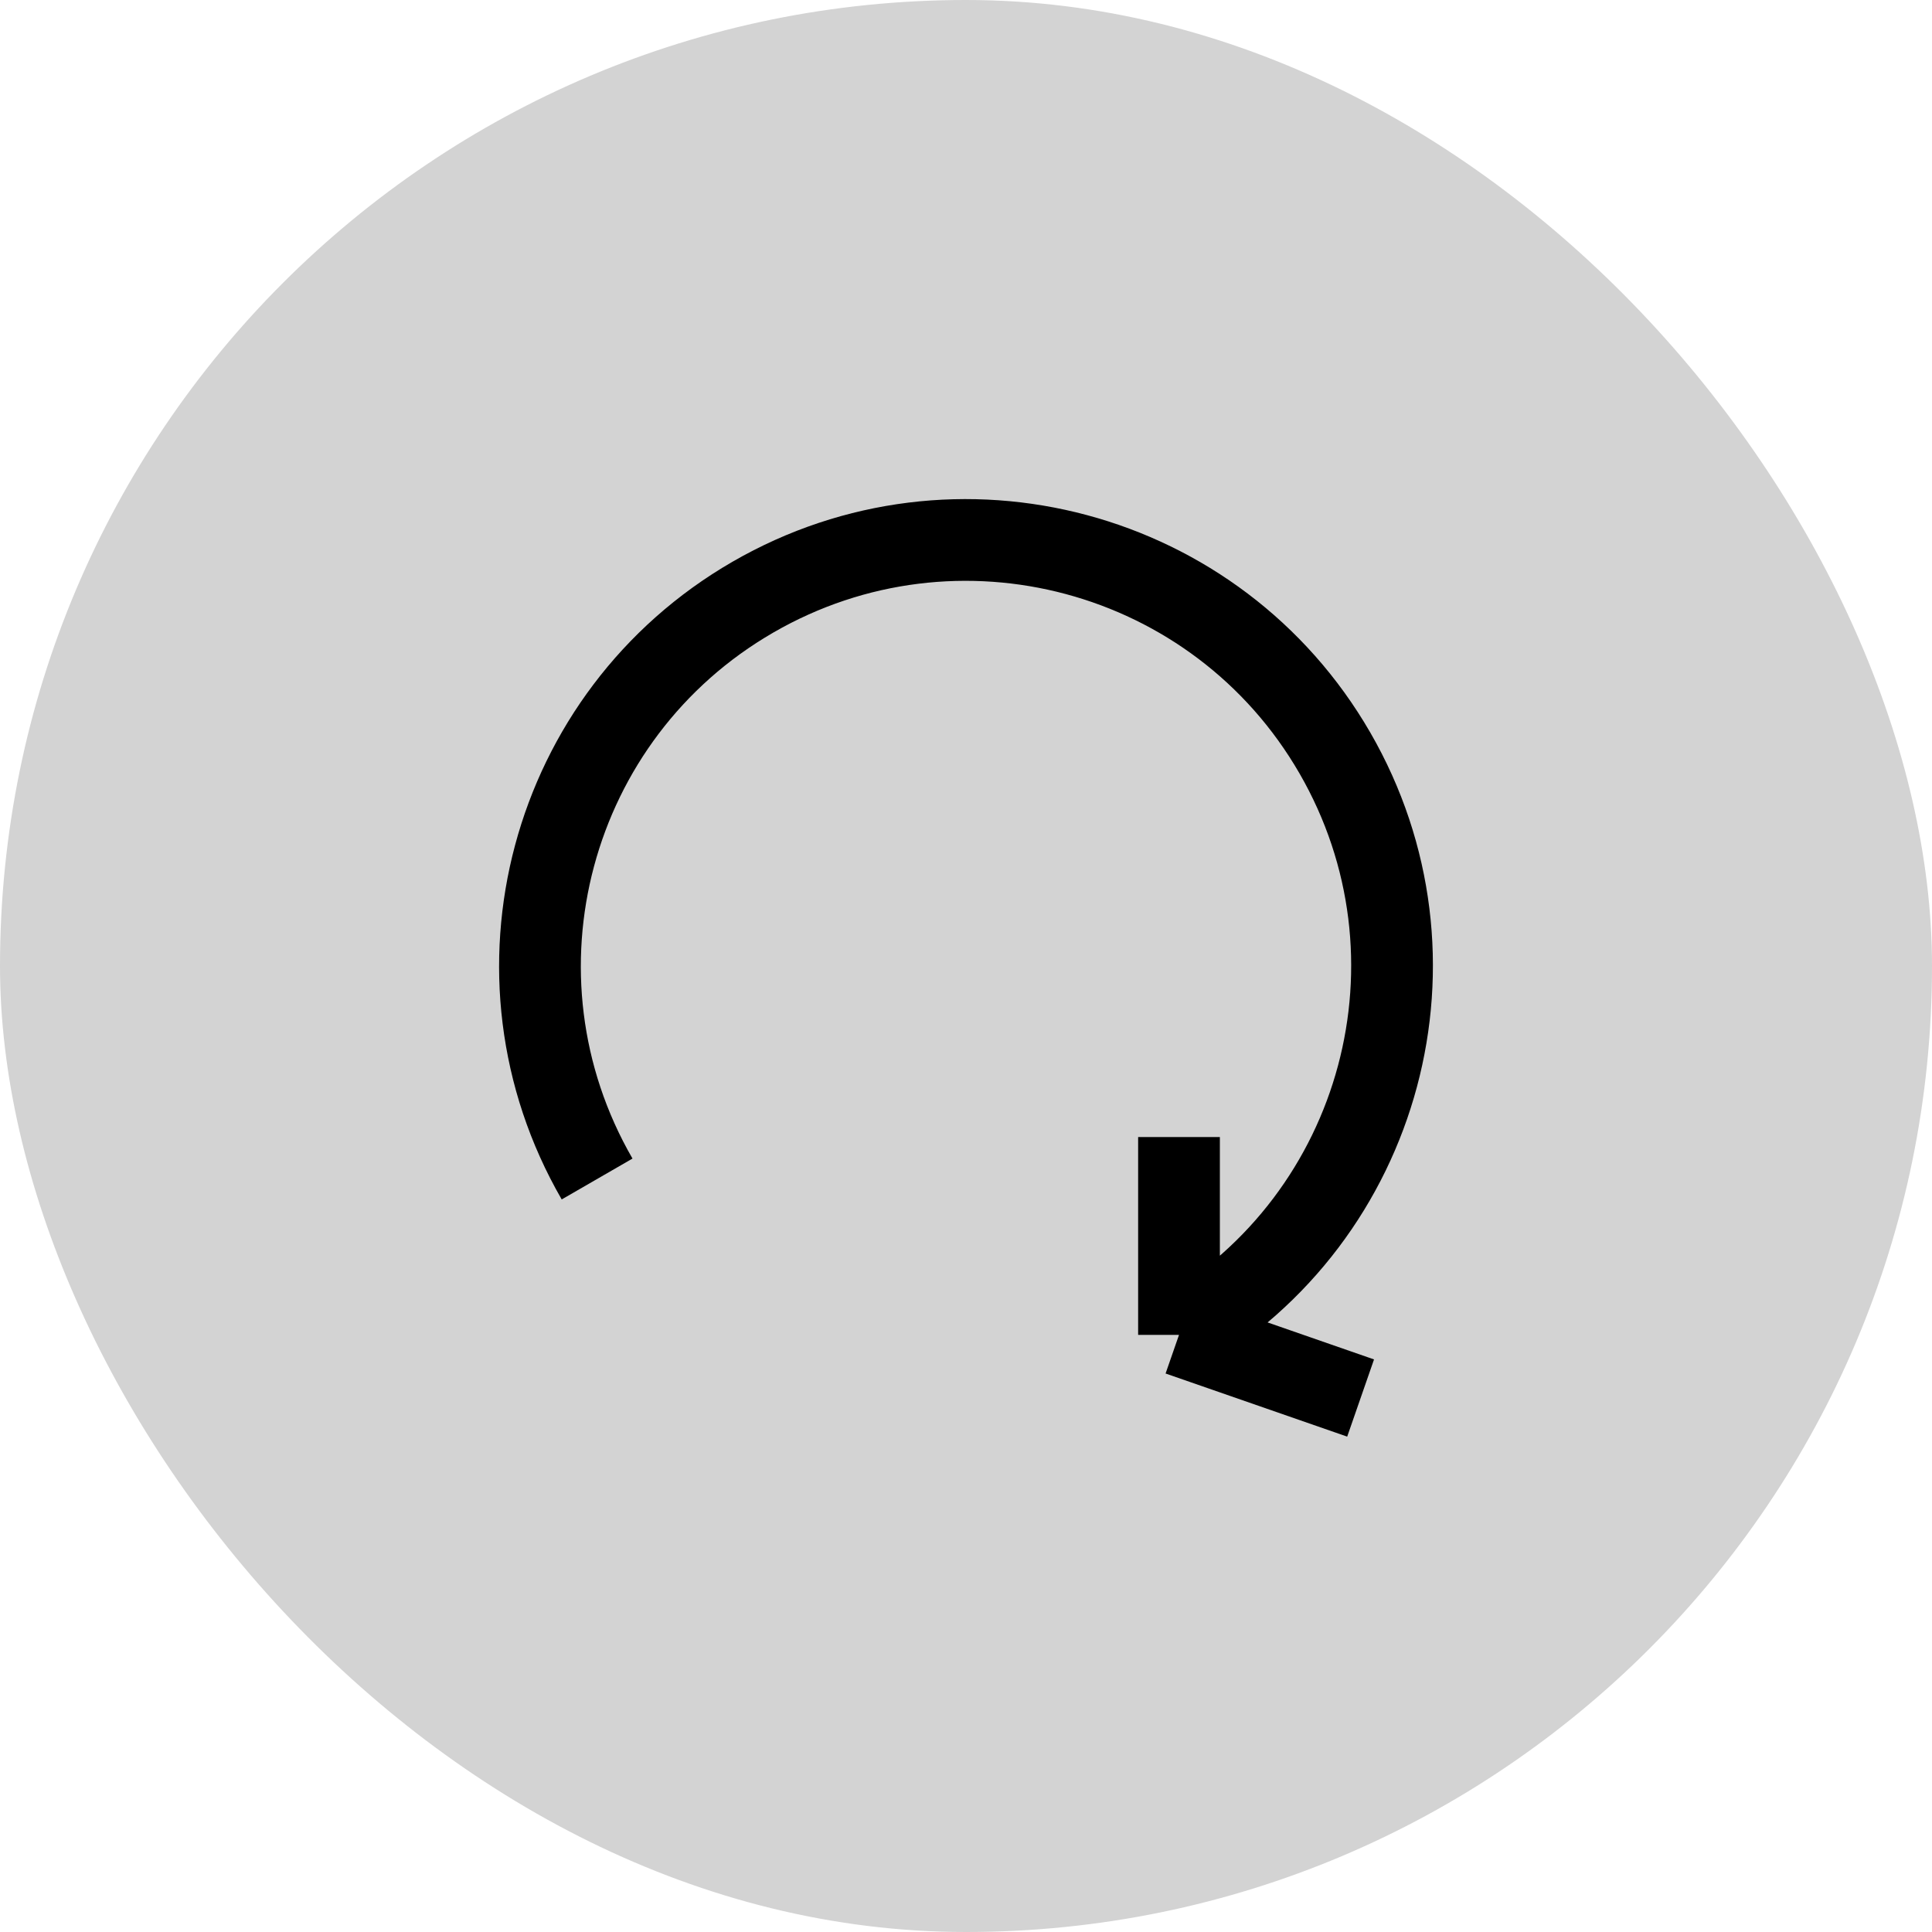
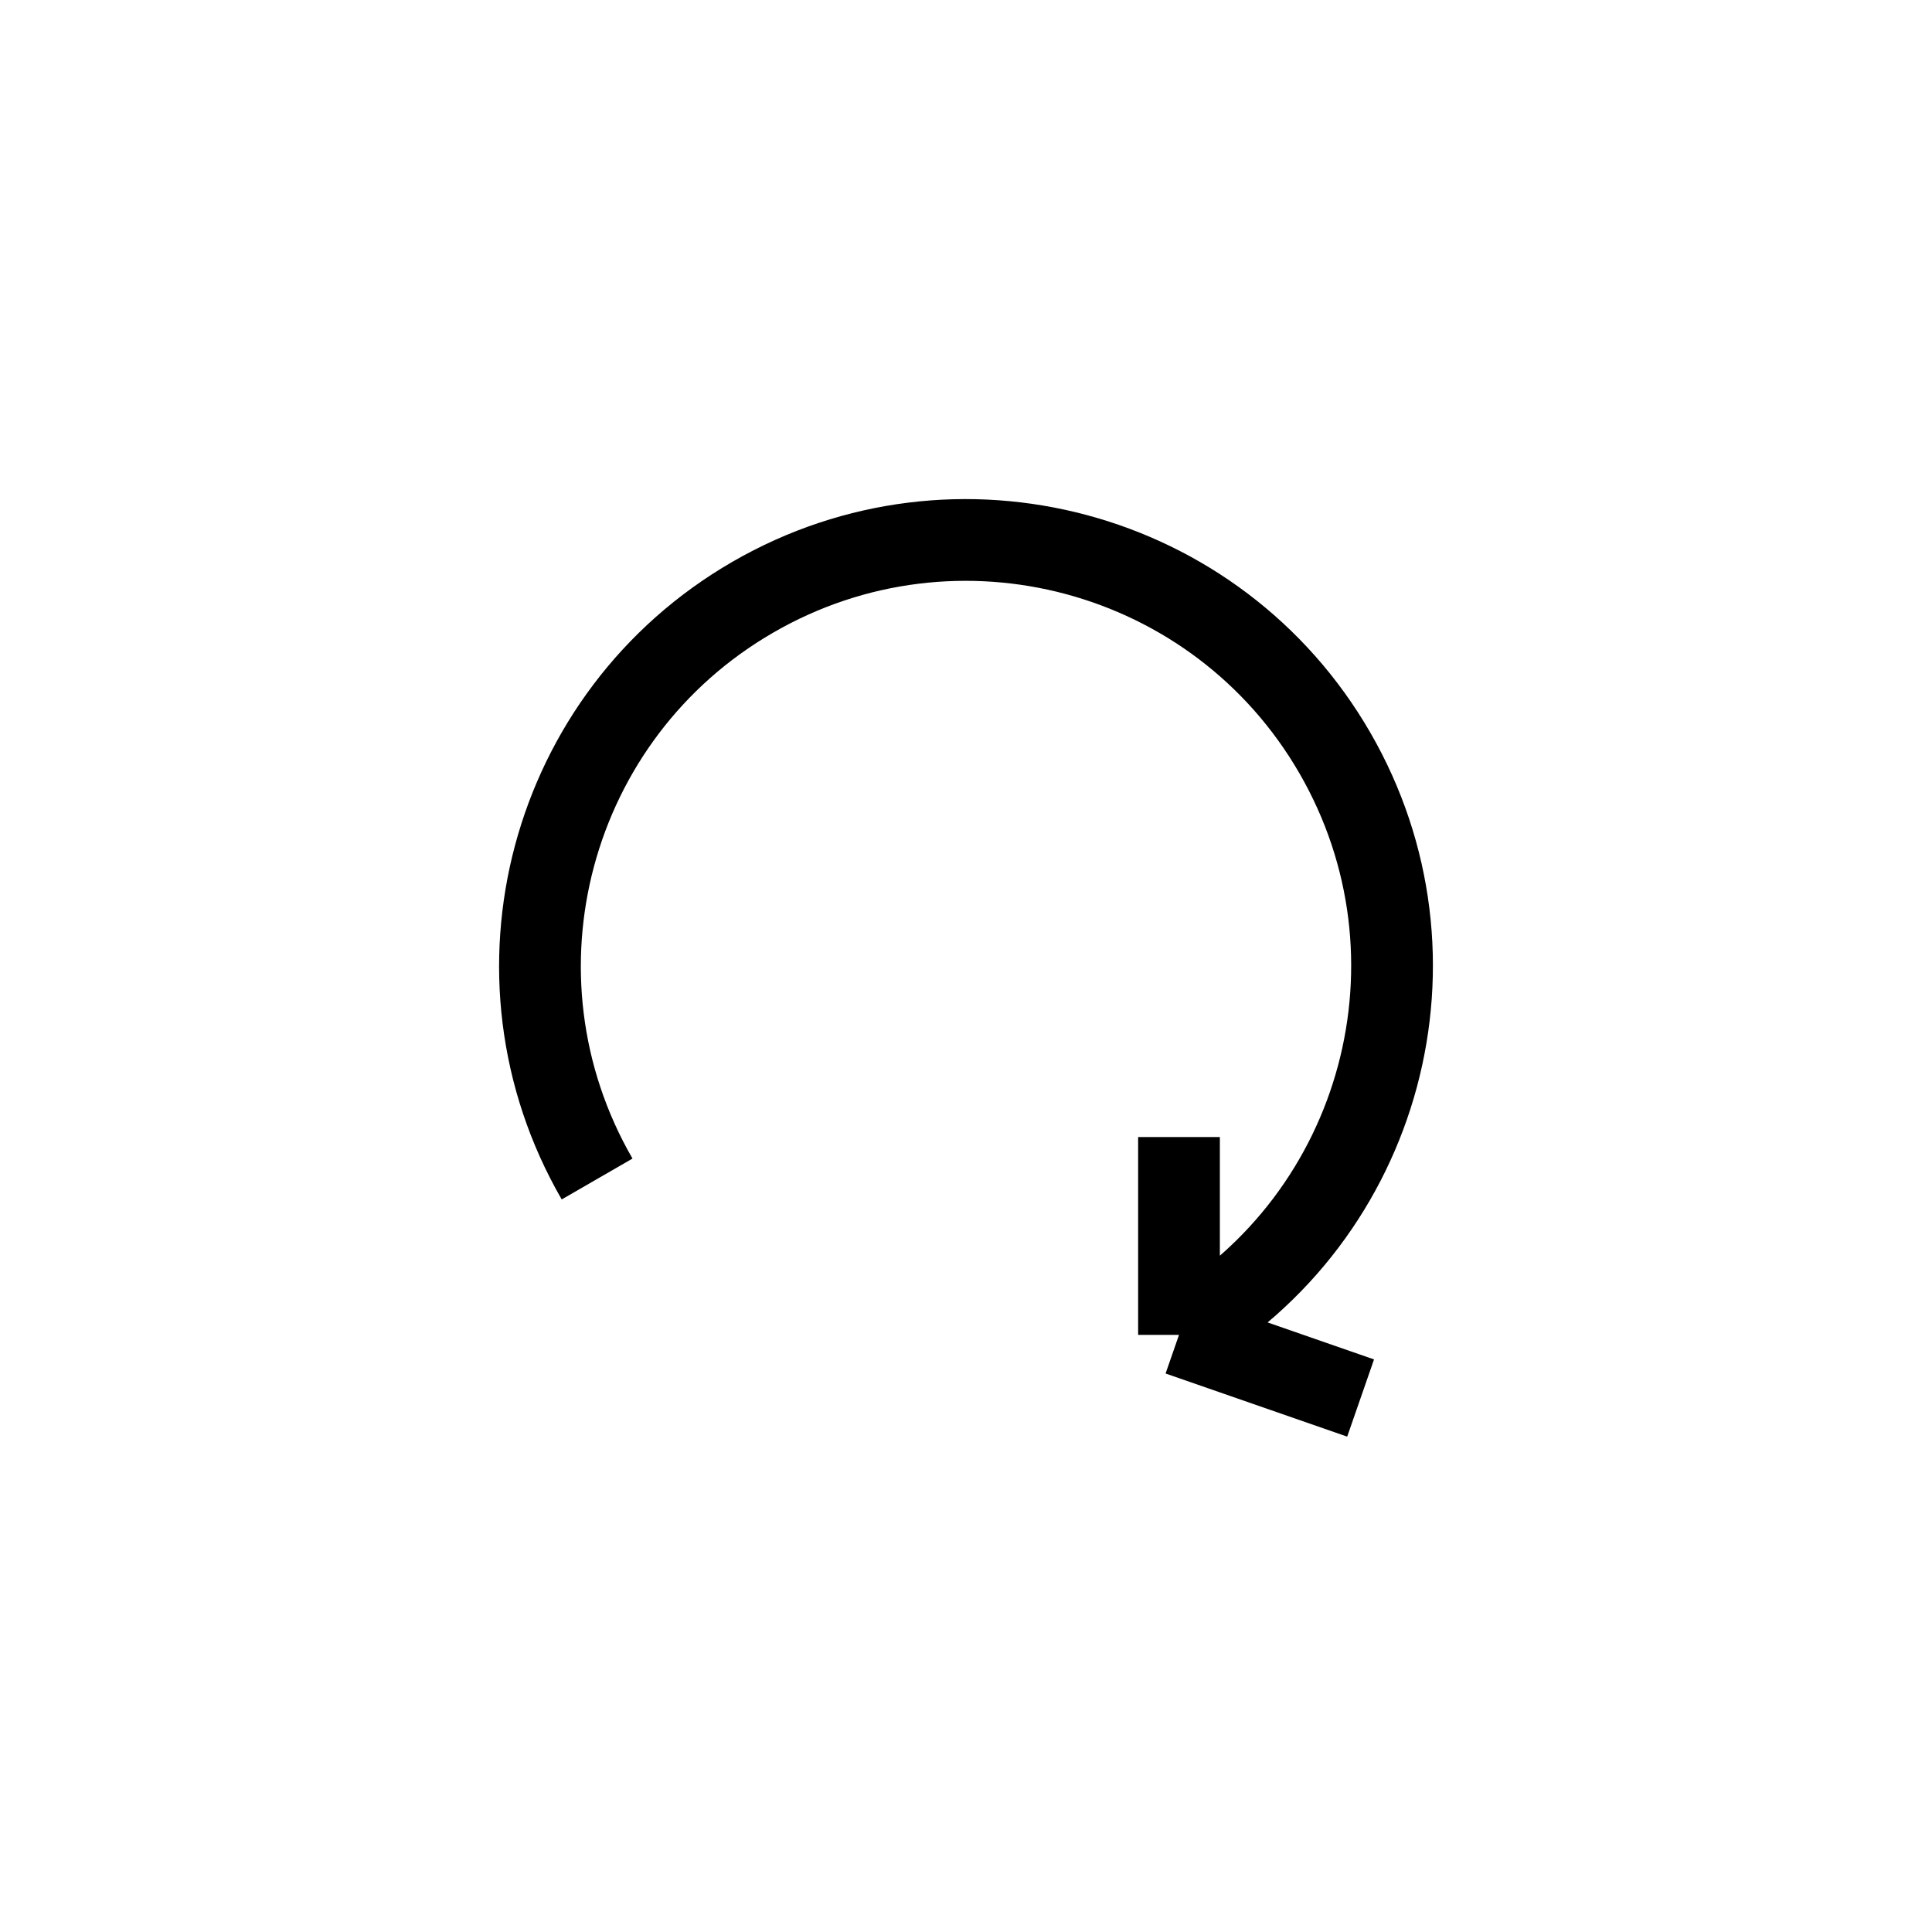
<svg xmlns="http://www.w3.org/2000/svg" width="52" height="52" viewBox="0 0 52 52" fill="none">
-   <rect width="52" height="52" rx="26" fill="#D3D3D3" />
  <path d="M16.071 31.733C12.905 26.249 14.784 19.237 20.267 16.071C25.751 12.905 32.763 14.784 35.929 20.267C39.095 25.751 37.217 32.763 31.733 35.929M31.733 35.929V30.604M31.733 35.929L36.621 37.628" stroke="black" stroke-width="2.2" />
</svg>